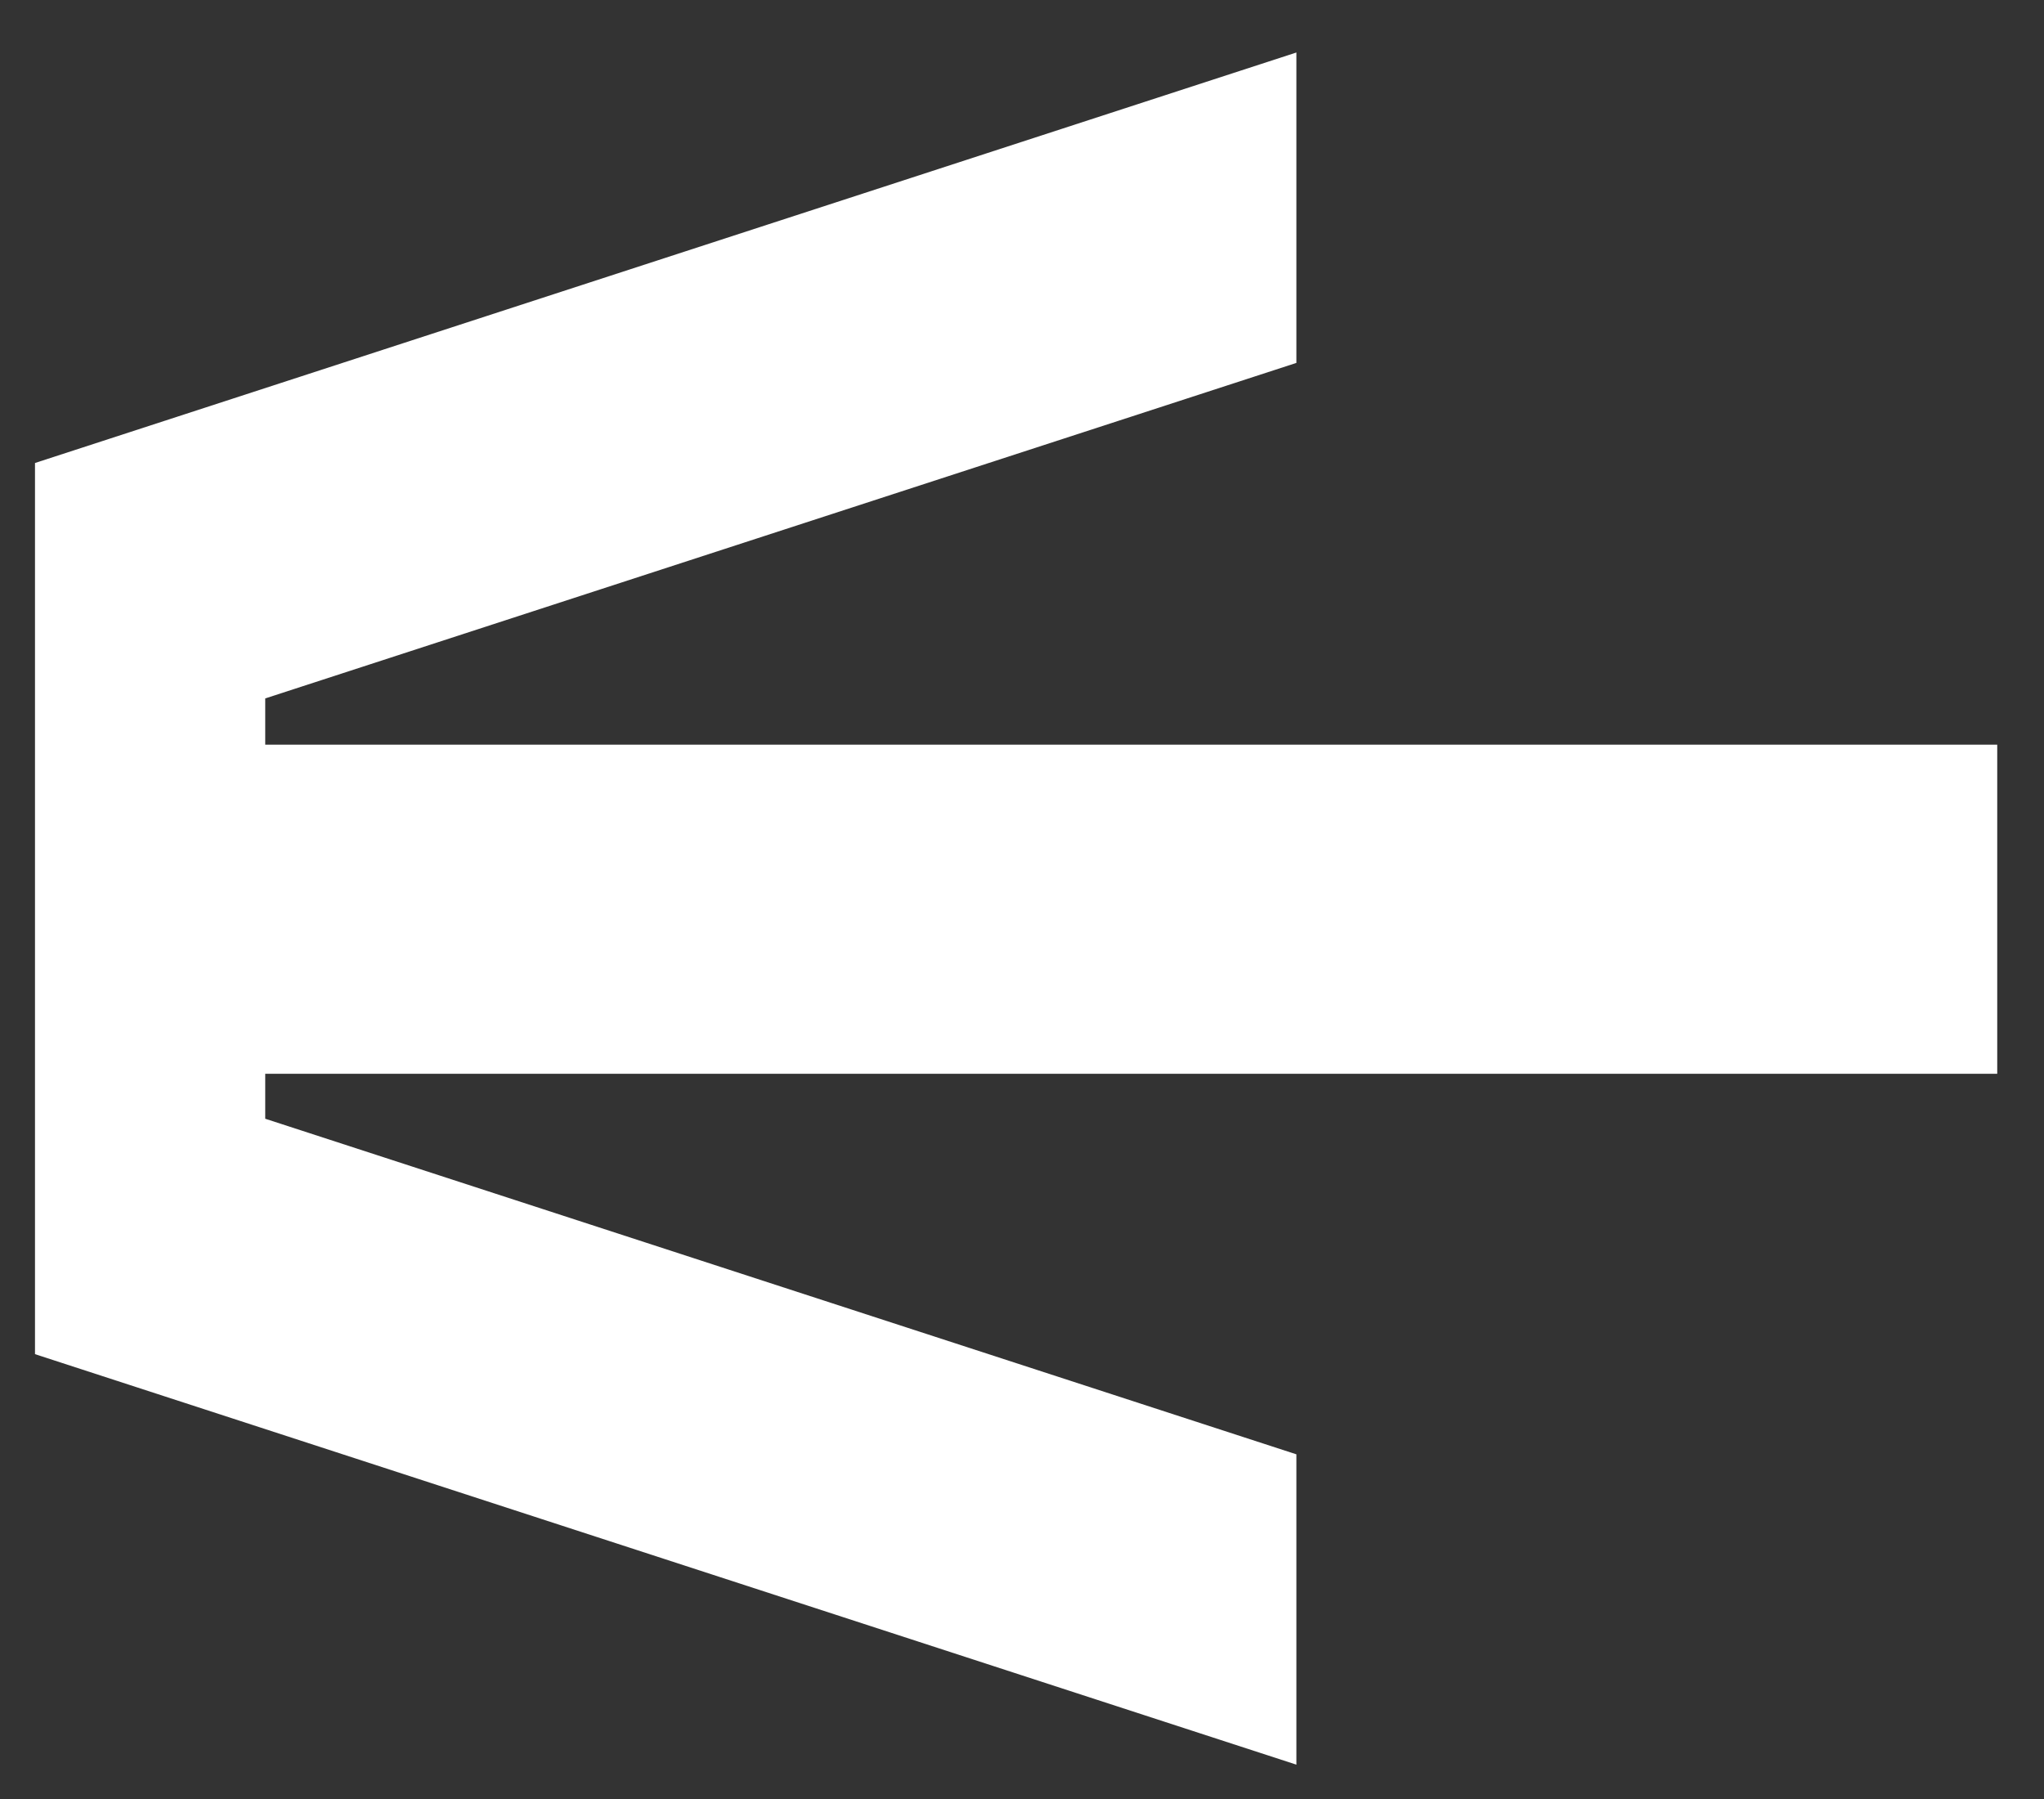
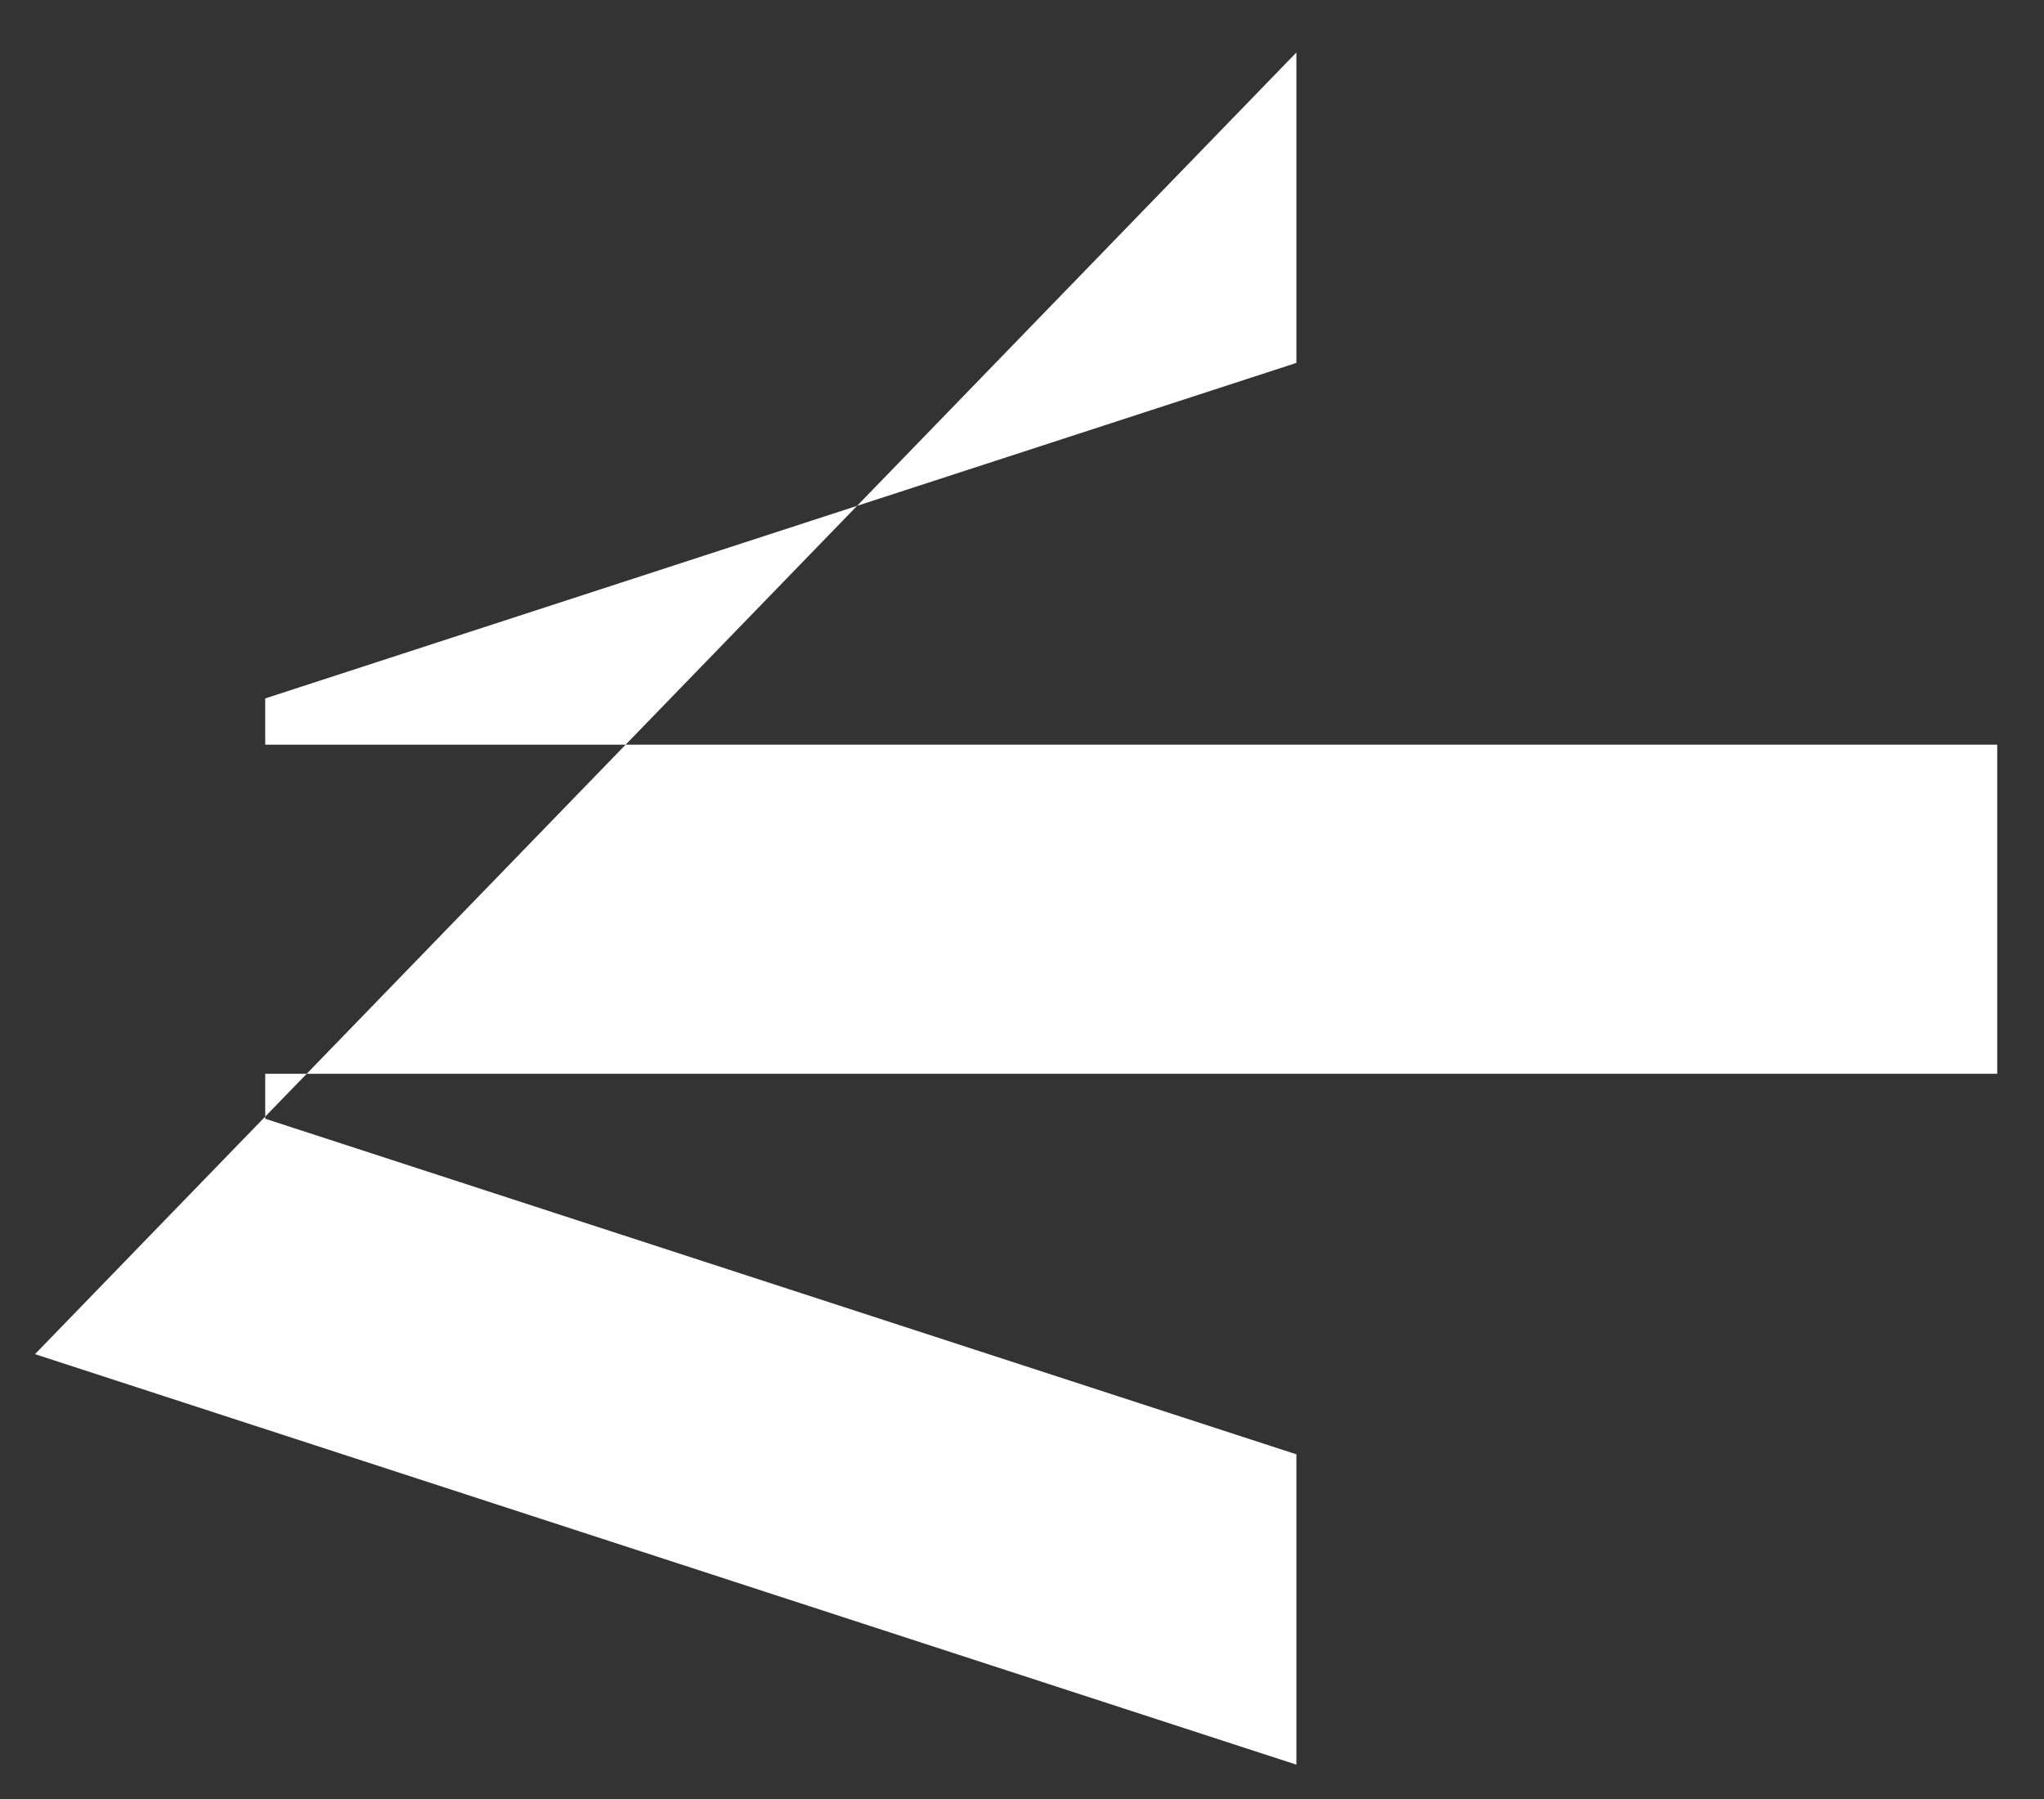
<svg xmlns="http://www.w3.org/2000/svg" width="25" height="22" viewBox="0 0 25 22" fill="none">
  <rect x="0" y="0" width="25" height="22" fill="#333333" stroke="none" />
-   <path d="M3.244 8.541V9.107L24.428 9.107L24.428 13.131L3.244 13.131V13.681L15.856 17.785L15.856 21.58L0.428 16.56L0.428 5.662L15.856 0.642V4.438L3.244 8.541Z" fill="white" />
+   <path d="M3.244 8.541V9.107L24.428 9.107L24.428 13.131L3.244 13.131V13.681L15.856 17.785L15.856 21.58L0.428 16.56L15.856 0.642V4.438L3.244 8.541Z" fill="white" />
</svg>